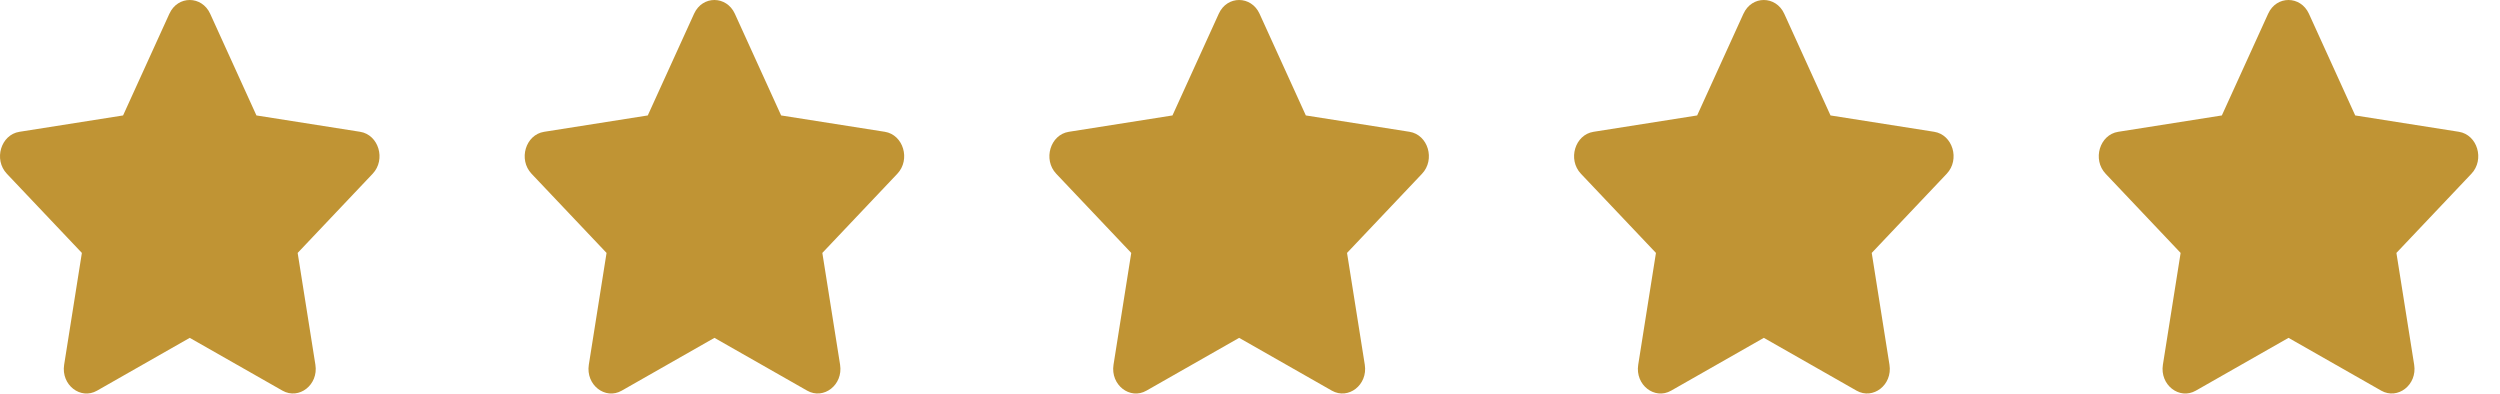
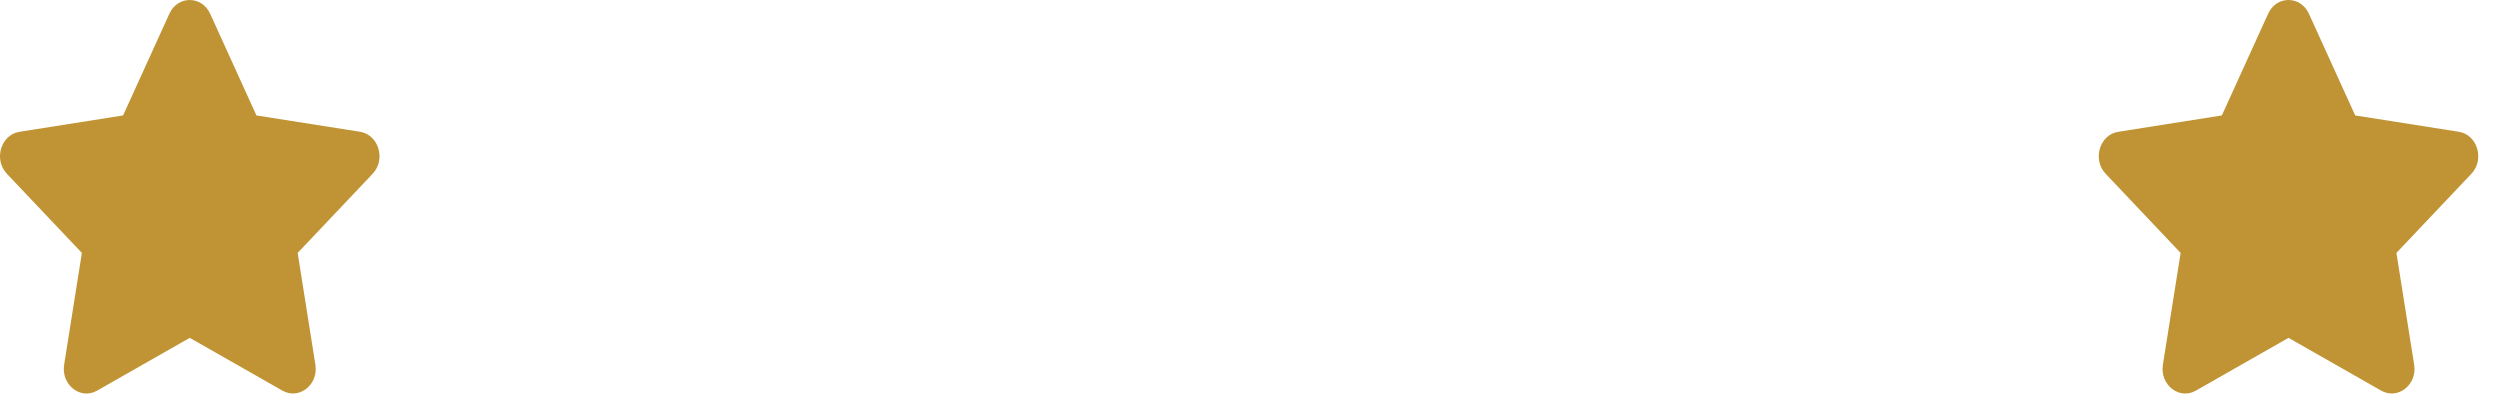
<svg xmlns="http://www.w3.org/2000/svg" width="108" height="17" viewBox="0 0 108 17" fill="none">
  <path d="M7.318 0.591L5.317 4.987L0.84 5.694C0.037 5.82 -0.285 6.893 0.297 7.507L3.537 10.926L2.771 15.757C2.633 16.629 3.481 17.284 4.193 16.876L8.197 14.595L12.203 16.876C12.914 17.28 13.763 16.629 13.625 15.757L12.859 10.926L16.098 7.507C16.68 6.893 16.359 5.82 15.555 5.693L11.078 4.987L9.078 0.591C8.719 -0.192 7.68 -0.202 7.319 0.591H7.318Z" fill="#C09434" />
-   <path d="M29.985 0.591L27.984 4.987L23.506 5.694C22.703 5.82 22.382 6.893 22.964 7.507L26.203 10.926L25.437 15.757C25.3 16.629 26.148 17.284 26.859 16.876L30.864 14.595L34.87 16.876C35.581 17.28 36.429 16.629 36.292 15.757L35.525 10.926L38.764 7.507C39.346 6.893 39.025 5.82 38.222 5.693L33.745 4.987L31.744 0.591C31.385 -0.192 30.346 -0.202 29.985 0.591H29.985Z" fill="#C09434" />
-   <path d="M52.652 0.591L50.651 4.987L46.173 5.694C45.37 5.82 45.049 6.893 45.63 7.507L48.87 10.926L48.104 15.757C47.967 16.629 48.815 17.284 49.526 16.876L53.531 14.595L57.536 16.876C58.248 17.28 59.096 16.629 58.959 15.757L58.192 10.926L61.431 7.507C62.013 6.893 61.692 5.82 60.889 5.693L56.412 4.987L54.411 0.591C54.052 -0.192 53.013 -0.202 52.652 0.591H52.652Z" fill="#C09434" />
-   <path d="M75.318 0.591L73.317 4.987L68.84 5.694C68.037 5.82 67.715 6.893 68.297 7.507L71.537 10.926L70.771 15.757C70.633 16.629 71.481 17.284 72.193 16.876L76.198 14.595L80.203 16.876C80.914 17.28 81.763 16.629 81.625 15.757L80.859 10.926L84.098 7.507C84.68 6.893 84.359 5.82 83.555 5.693L79.078 4.987L77.078 0.591C76.719 -0.192 75.68 -0.202 75.319 0.591H75.318Z" fill="#C09434" />
  <path d="M97.985 0.591L95.984 4.987L91.506 5.694C90.703 5.82 90.382 6.893 90.964 7.507L94.203 10.926L93.437 15.757C93.3 16.629 94.148 17.284 94.859 16.876L98.864 14.595L102.869 16.876C103.581 17.28 104.43 16.629 104.292 15.757L103.525 10.926L106.764 7.507C107.346 6.893 107.025 5.82 106.222 5.693L101.745 4.987L99.744 0.591C99.385 -0.192 98.346 -0.202 97.985 0.591H97.985Z" fill="#C09434" />
</svg>